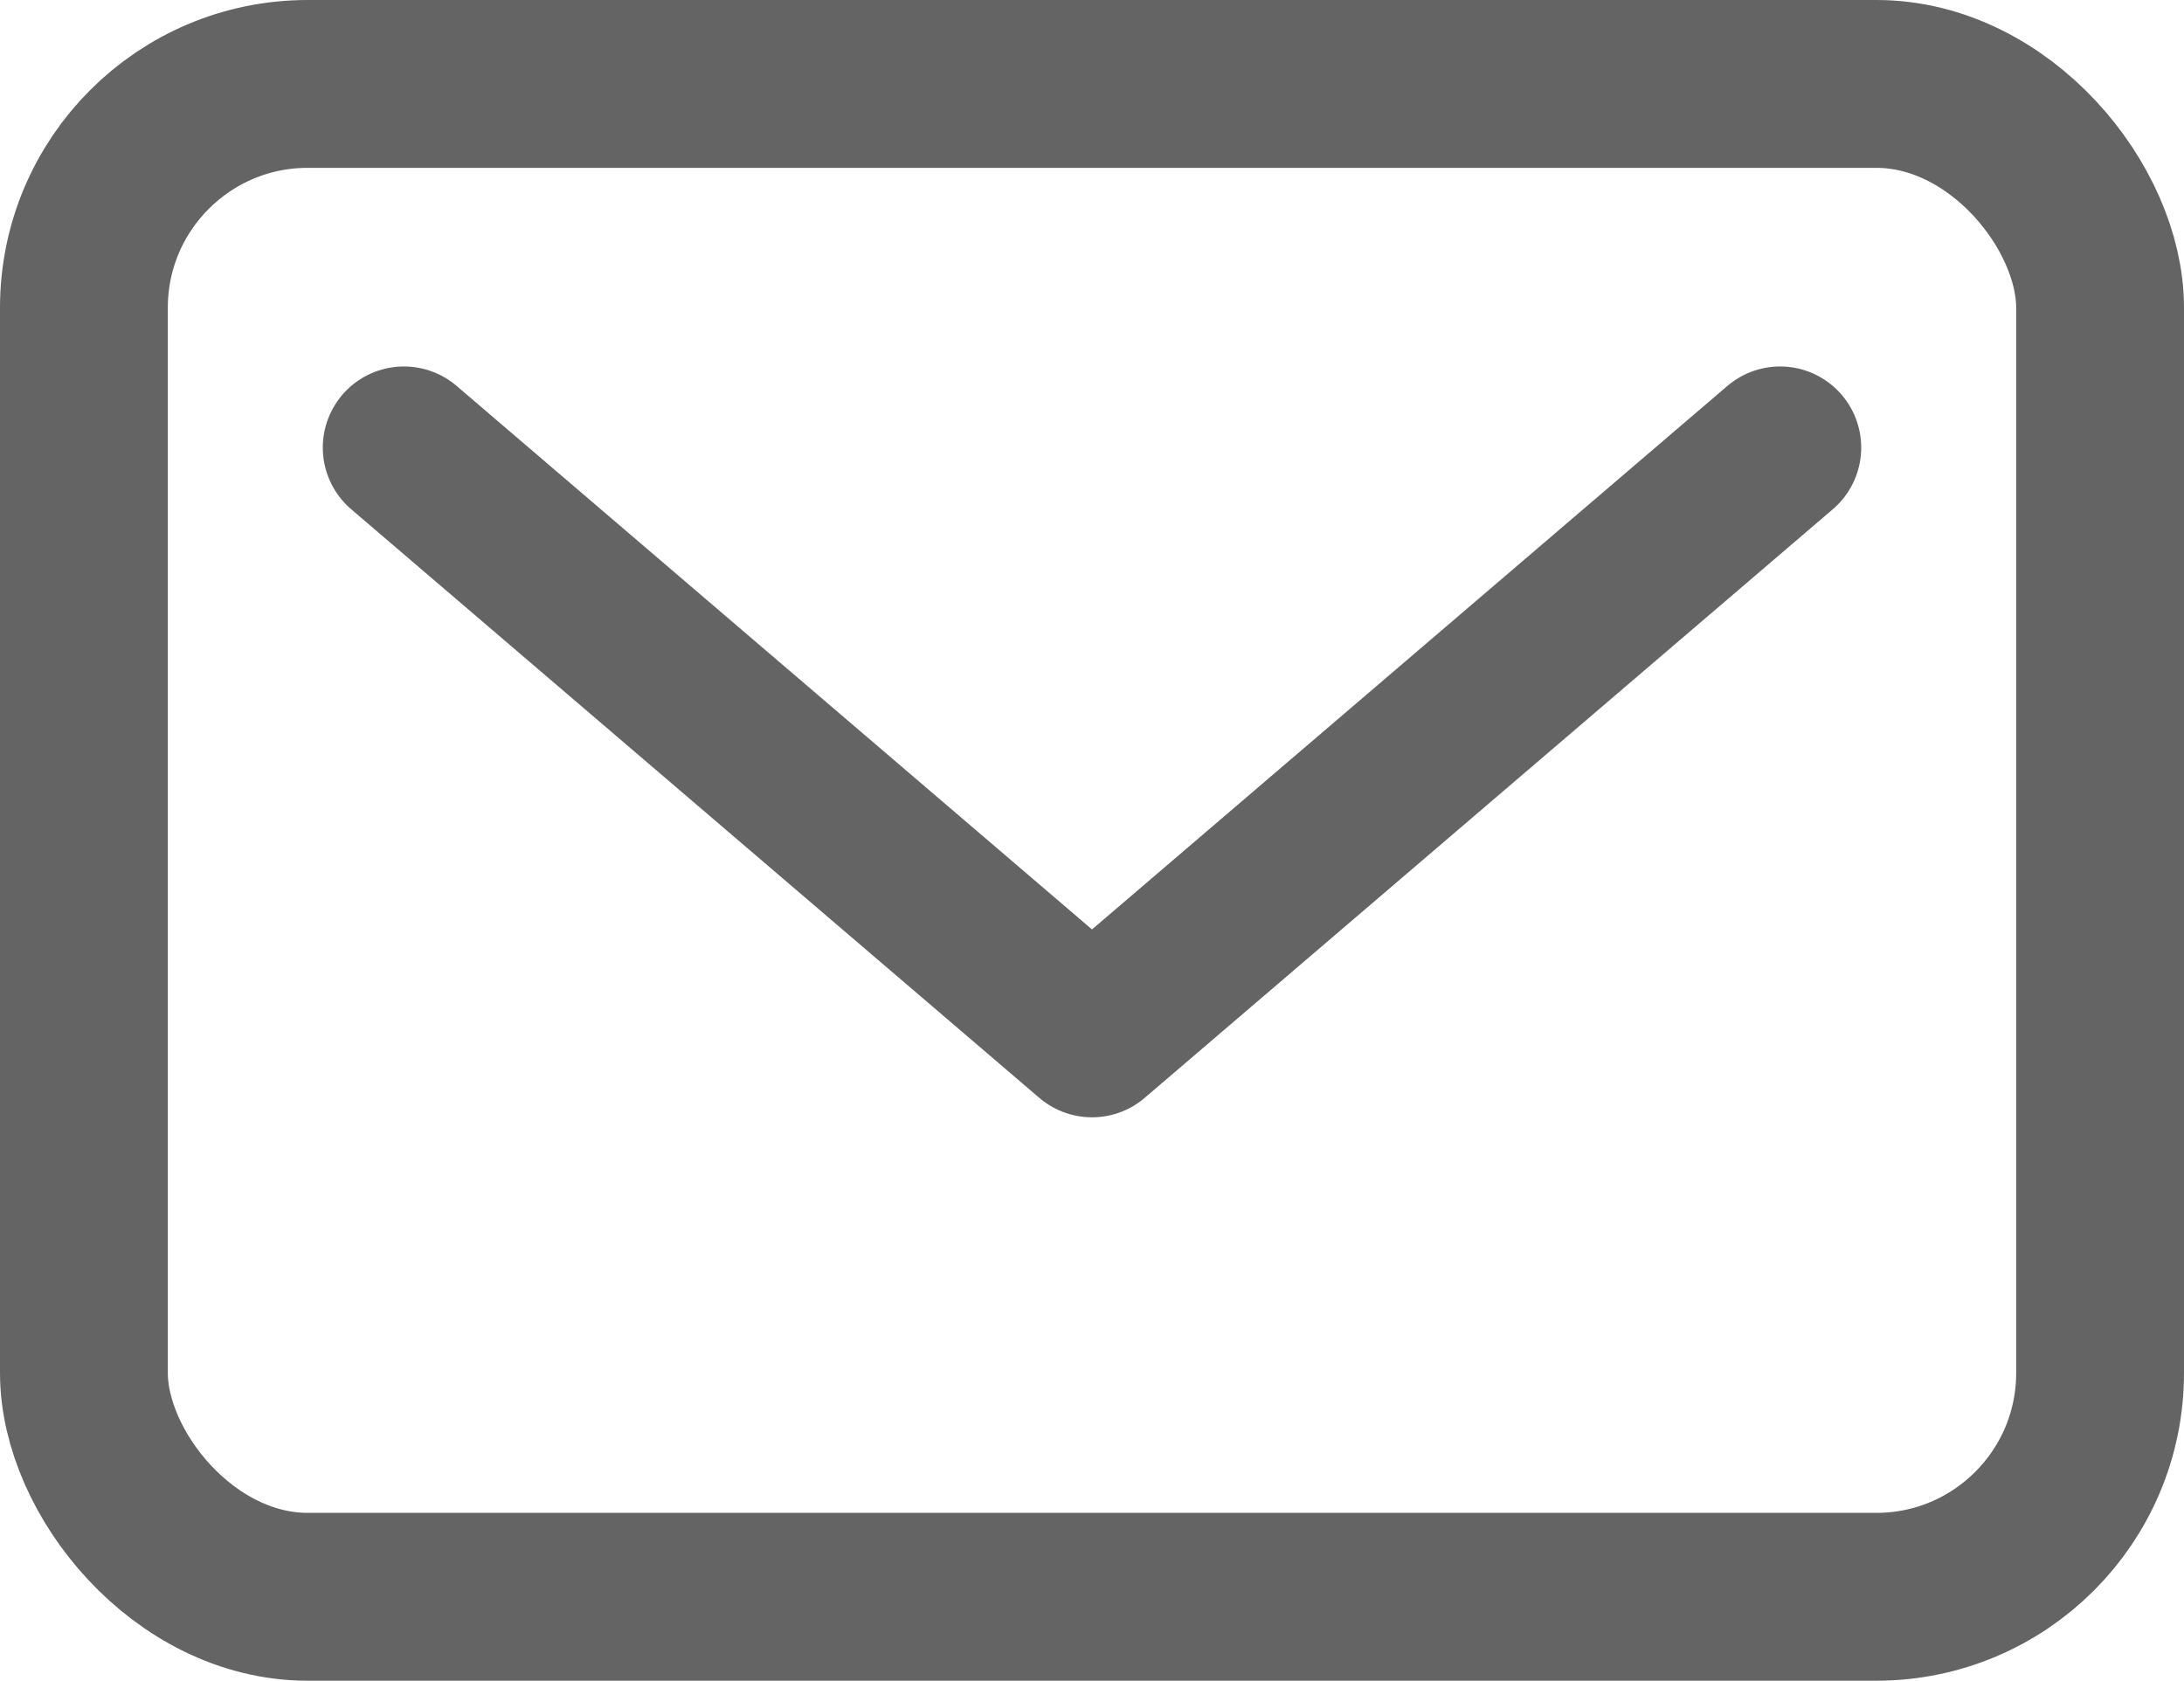
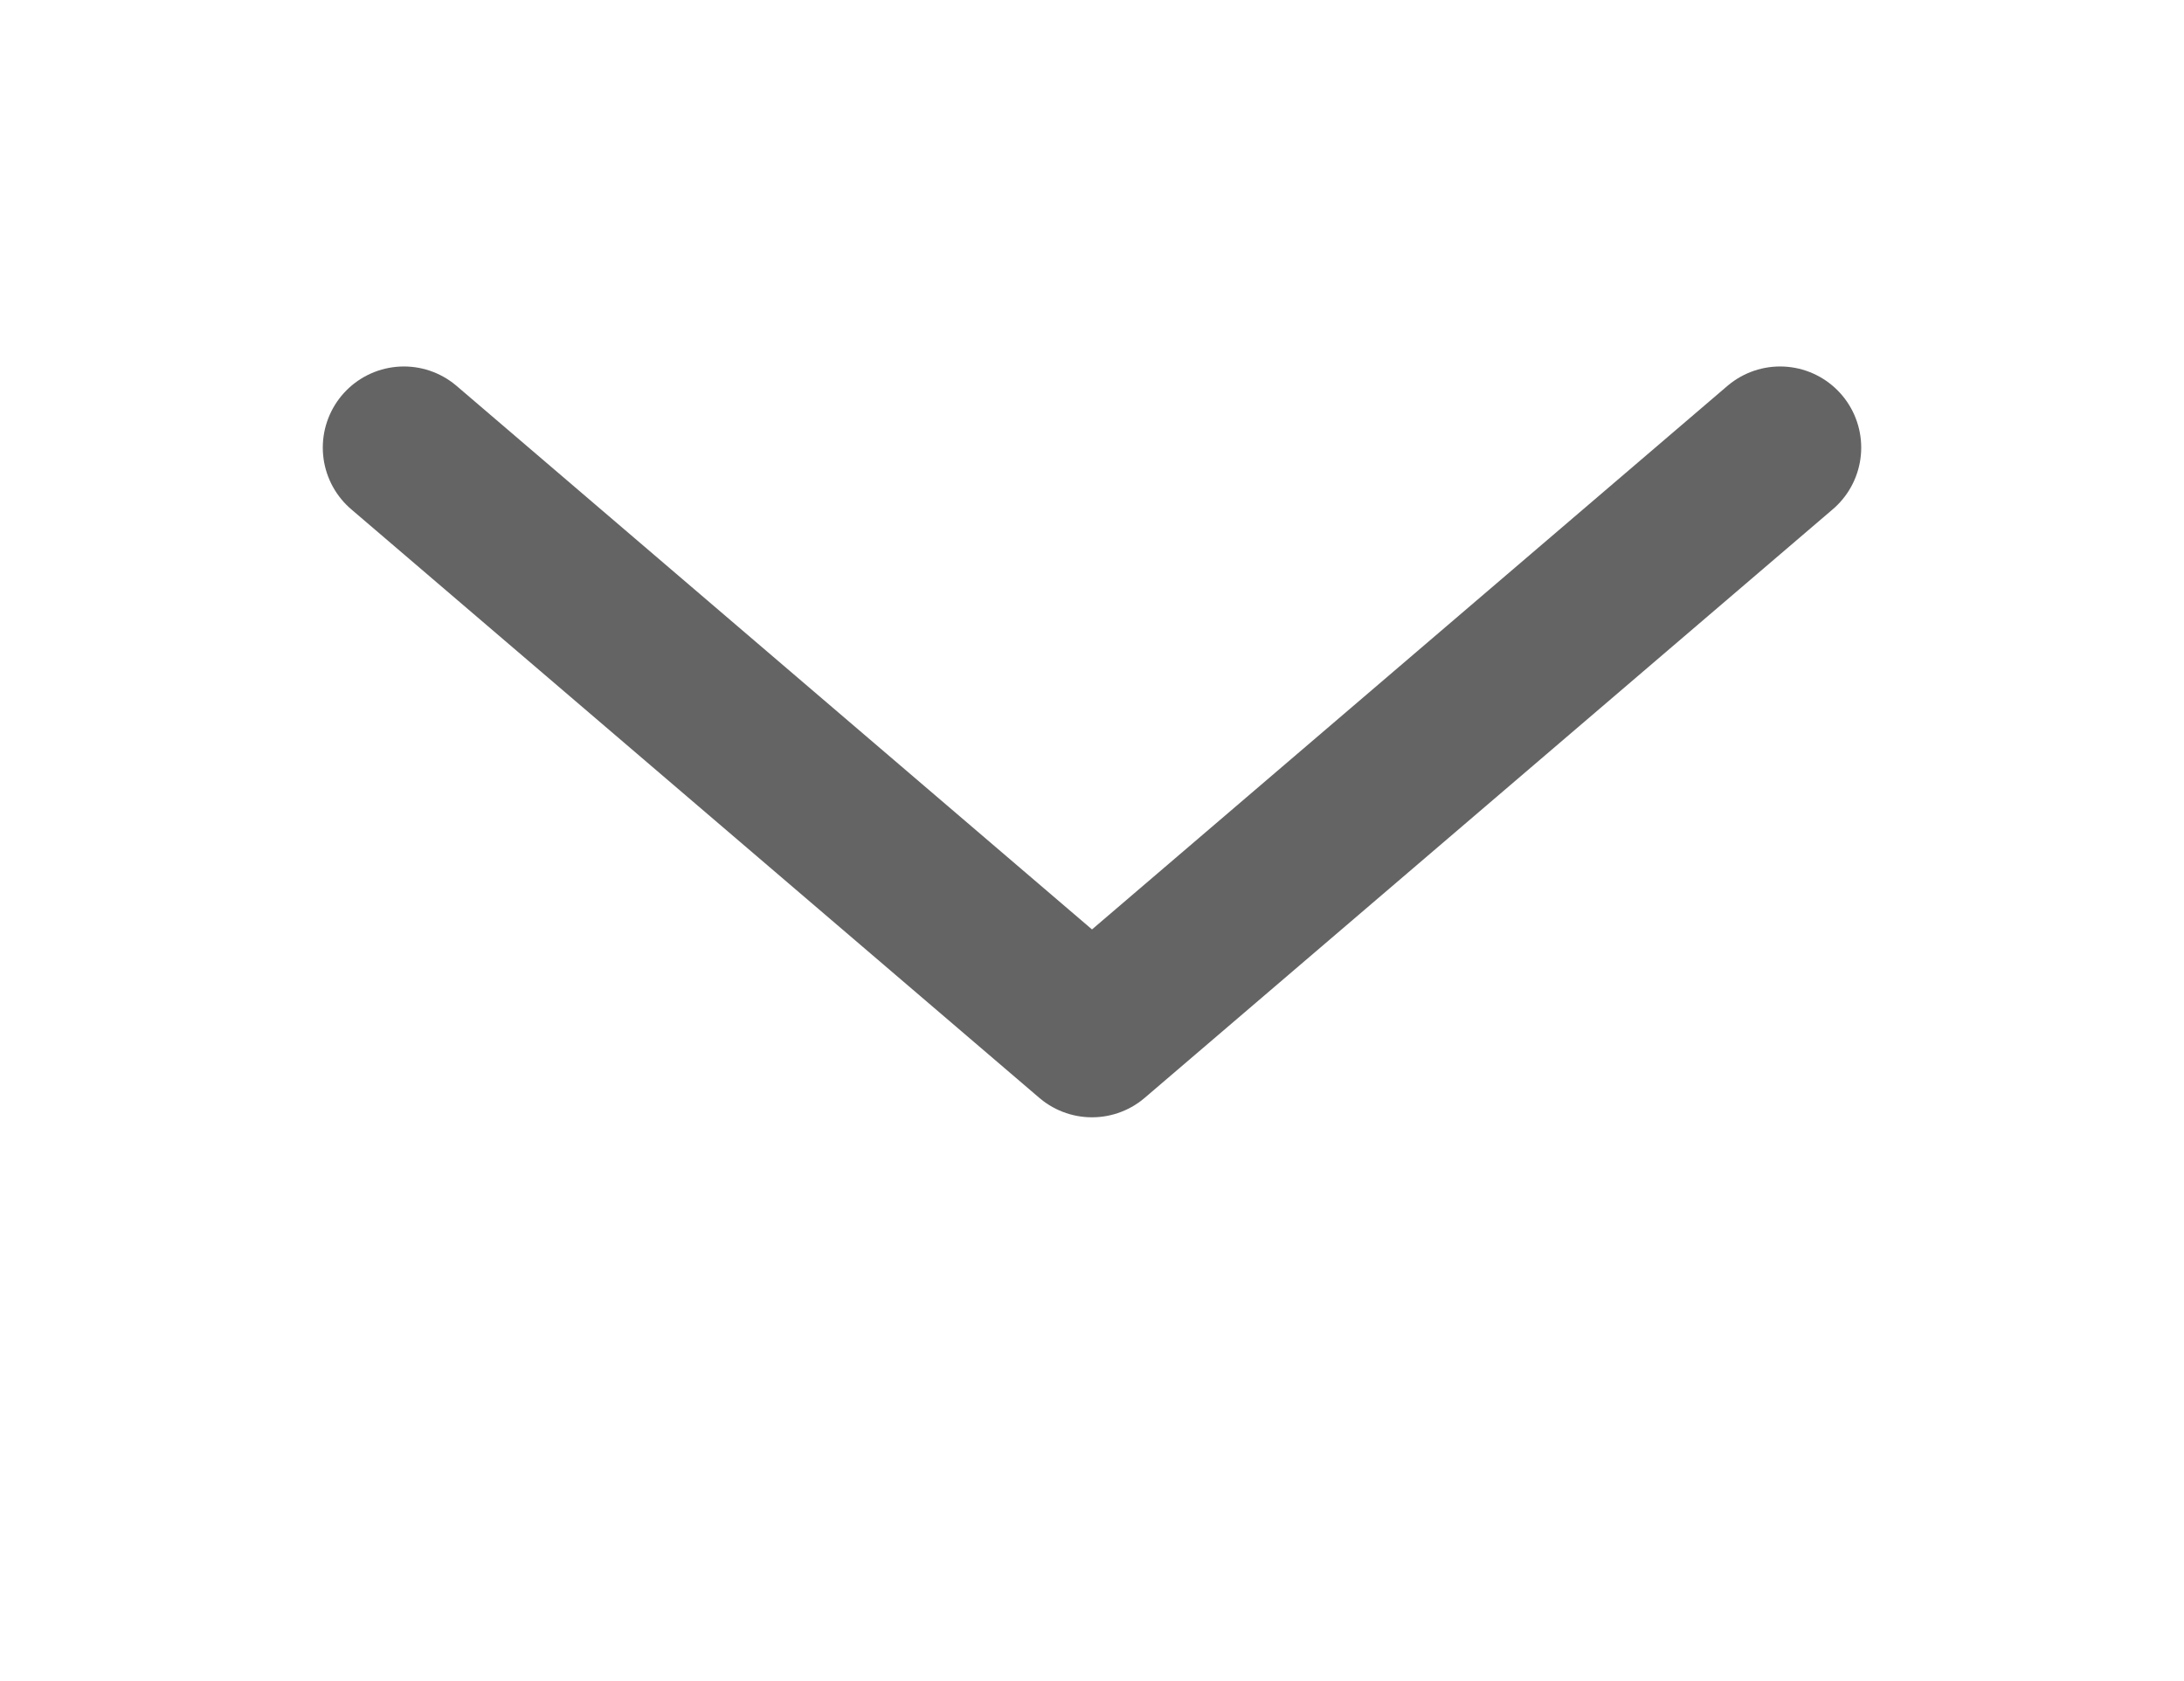
<svg xmlns="http://www.w3.org/2000/svg" id="_レイヤー_2" data-name="レイヤー 2" viewBox="0 0 19.52 15.02">
  <defs>
    <style>
      .cls-1 {
        stroke-miterlimit: 10;
        stroke-width: 1.5px;
      }

      .cls-1, .cls-2 {
        fill: none;
        stroke: #646464;
      }

      .cls-2 {
        stroke-linecap: round;
        stroke-linejoin: round;
        stroke-width: 1.45px;
      }
    </style>
  </defs>
  <g id="txt">
    <g>
-       <rect class="cls-1" x=".75" y=".75" width="18.02" height="13.52" rx="2" ry="2" />
      <polyline class="cls-2" points="15.91 4 9.76 9.26 3.61 4" />
    </g>
  </g>
</svg>